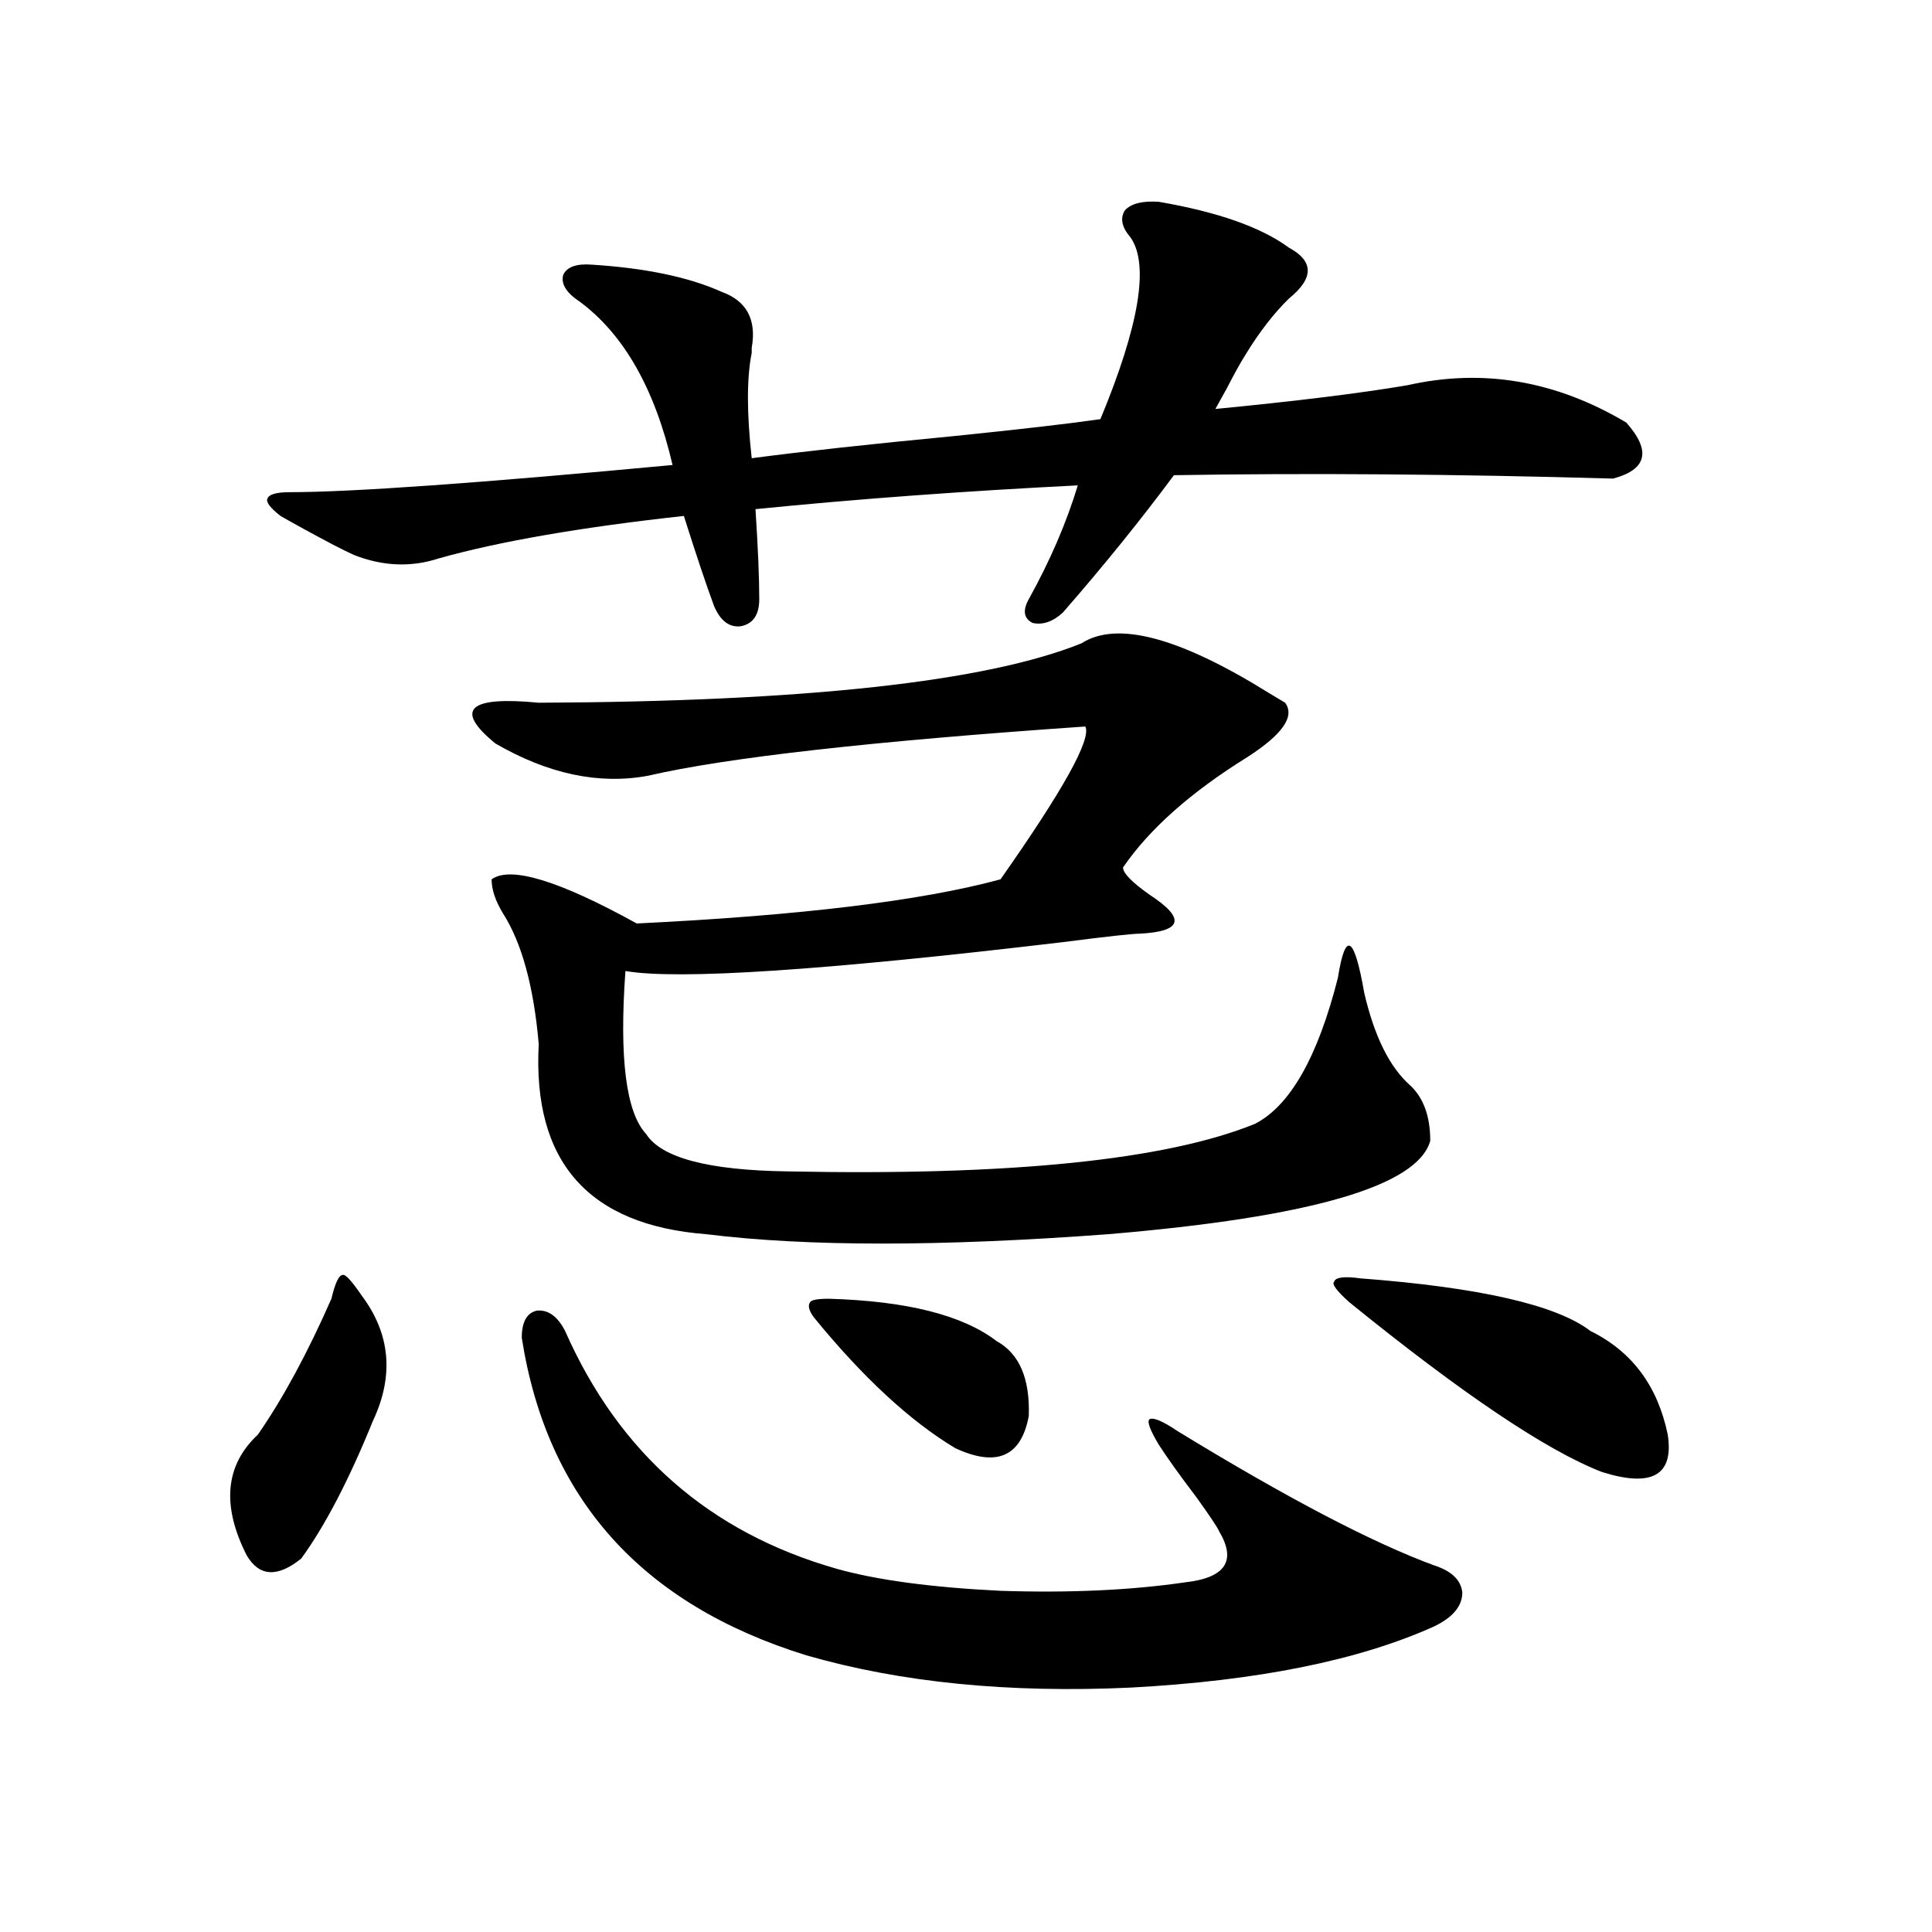
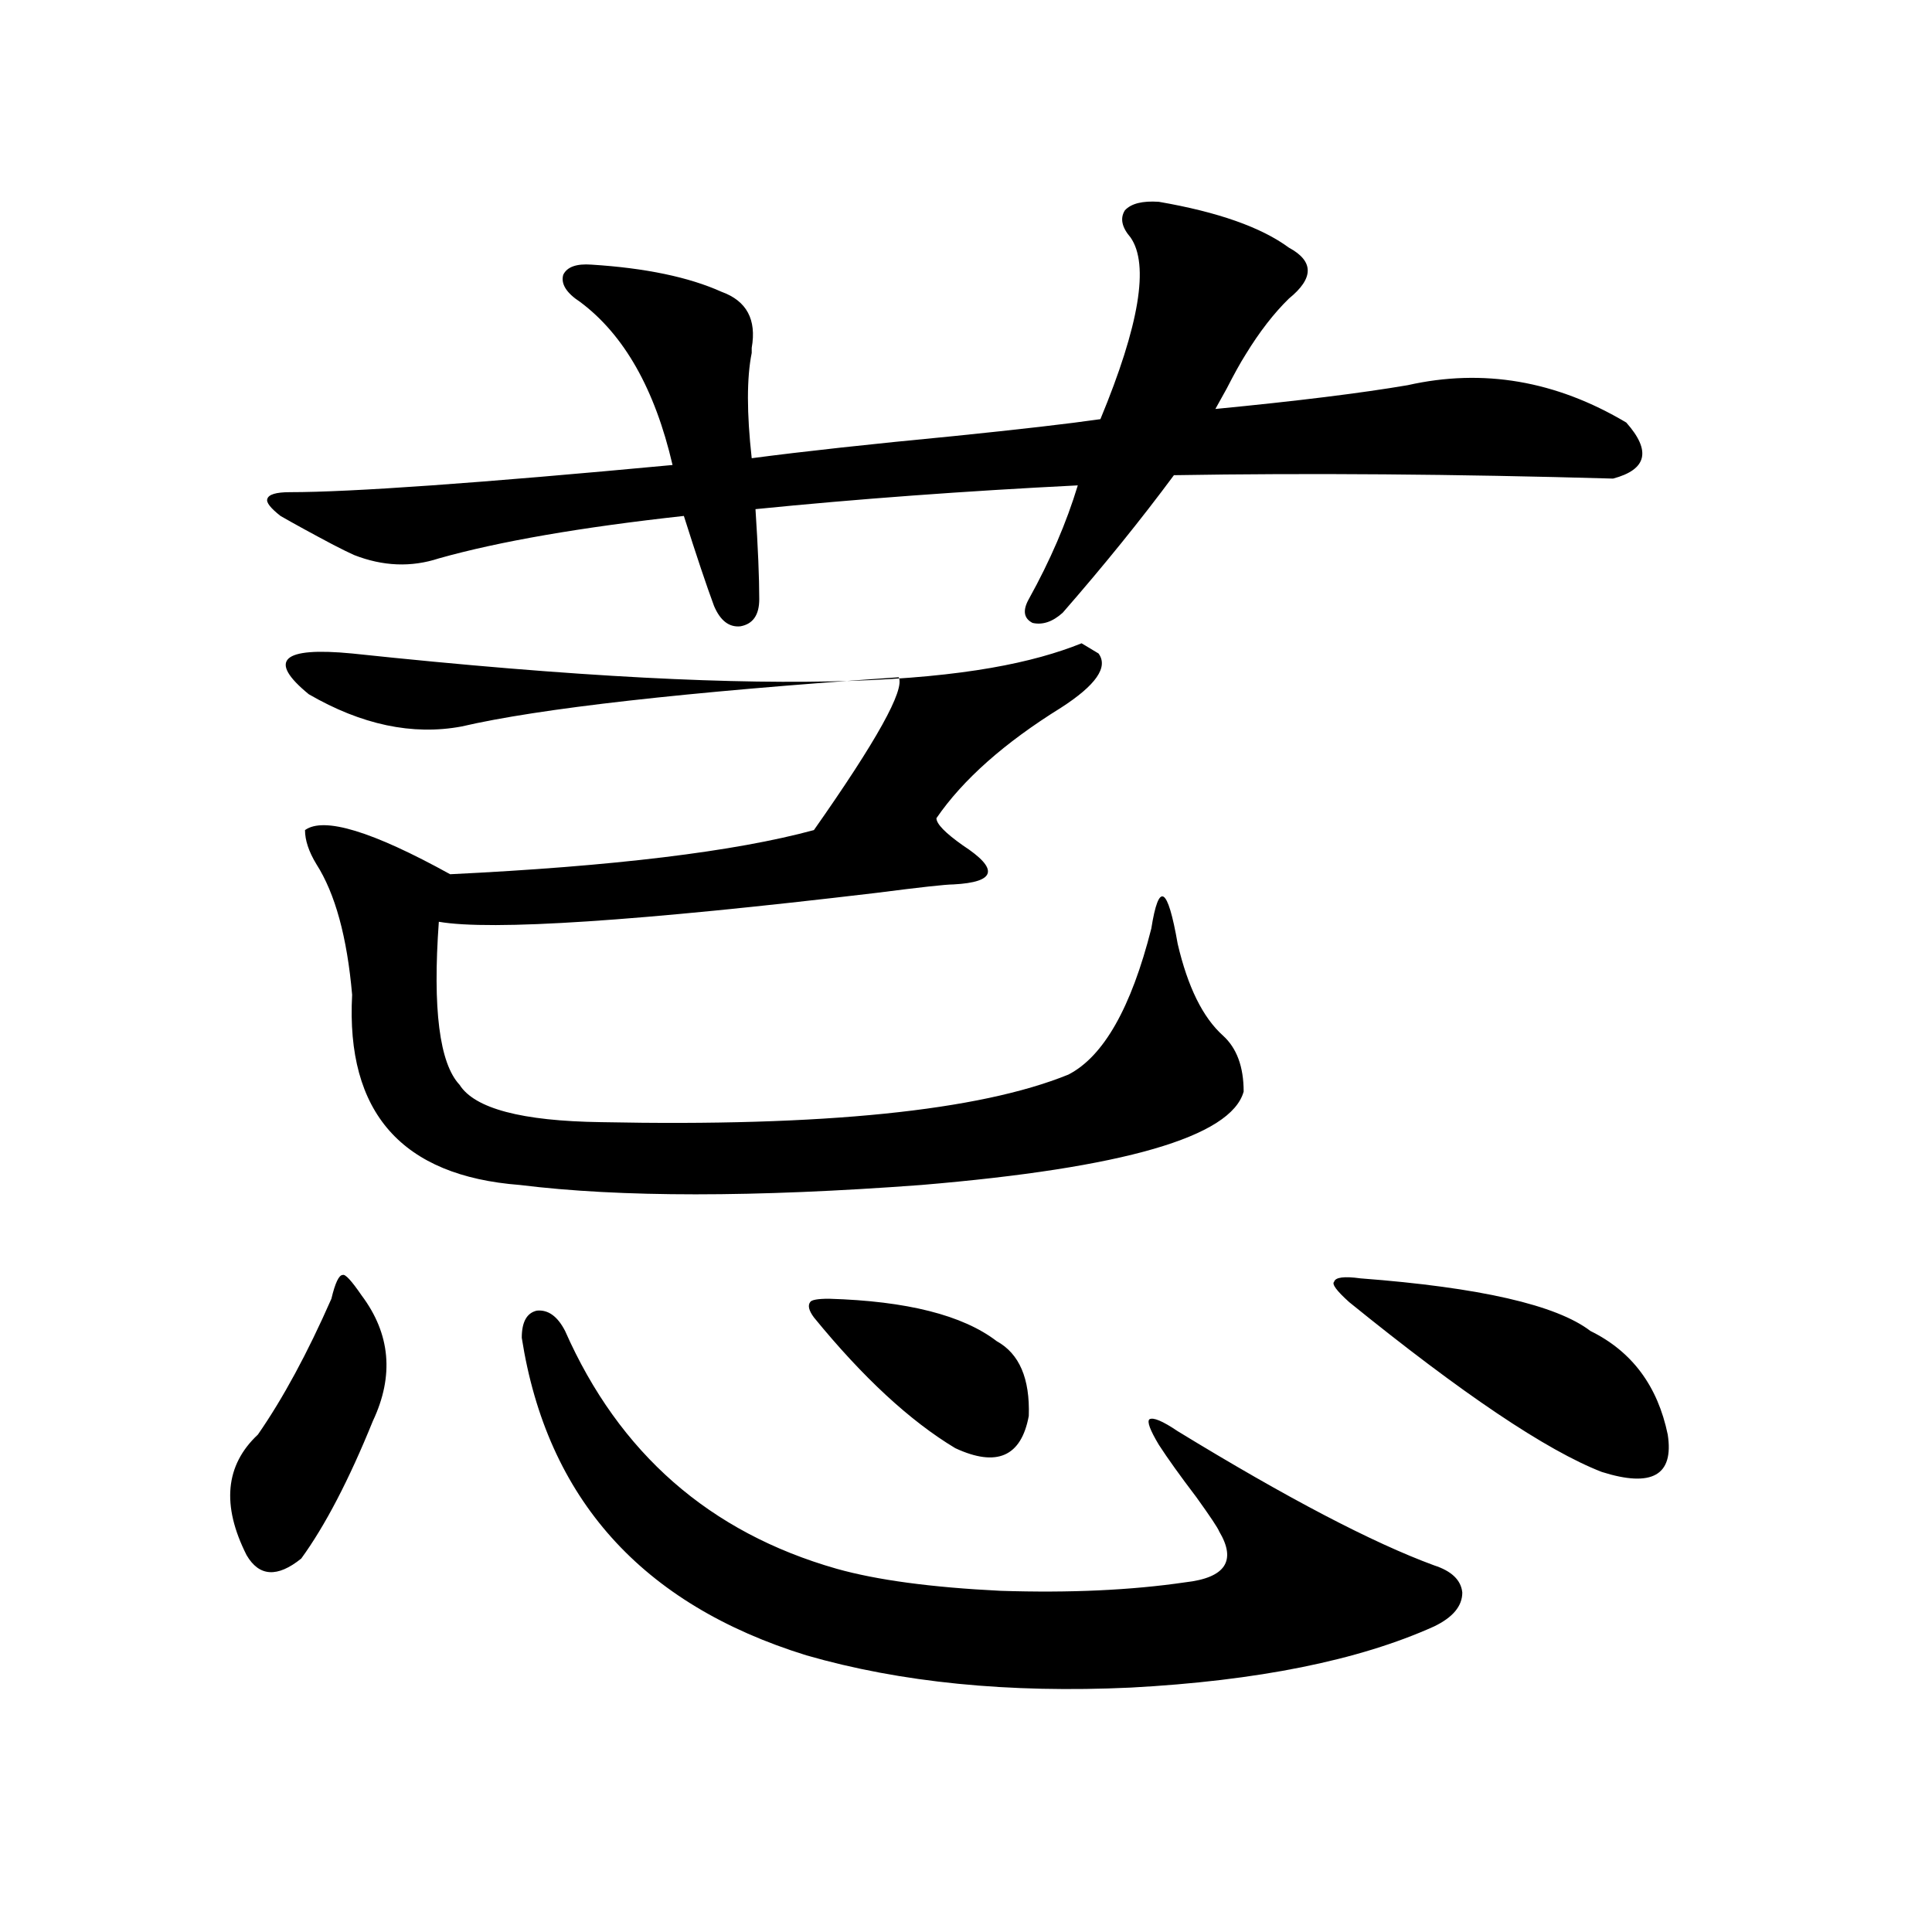
<svg xmlns="http://www.w3.org/2000/svg" version="1.1" id="图层_1" x="0px" y="0px" width="1000px" height="1000px" viewBox="0 0 1000 1000" enable-background="new 0 0 1000 1000" xml:space="preserve">
-   <path d="M171.532,672.227c1.951-8.198,3.902-12.305,5.854-12.305c1.296-0.577,4.543,2.938,9.756,10.547  c14.954,19.927,16.905,41.61,5.854,65.039c-12.362,30.474-24.725,54.204-37.072,71.191c-12.362,9.97-21.798,9.38-28.292-1.758  c-13.018-25.776-11.066-46.582,5.854-62.402C146.487,723.794,159.17,700.352,171.532,672.227z M599.814,104.453  c30.563,5.273,53.002,13.184,67.315,23.73c13.003,7.031,13.003,15.82,0,26.367c-7.805,7.622-15.289,17.29-22.438,29.004  c-2.606,4.106-5.854,9.97-9.756,17.578c-2.606,4.696-4.558,8.212-5.854,10.547c42.271-4.093,75.44-8.198,99.51-12.305  c39.023-8.789,76.736-2.335,113.168,19.336c13.003,14.653,10.731,24.321-6.829,29.004c-81.949-2.335-157.725-2.925-227.312-1.758  c-16.92,22.852-36.097,46.582-57.56,71.191c-5.213,4.696-10.411,6.454-15.609,5.273c-4.558-2.335-5.213-6.44-1.951-12.305  c11.052-19.913,19.512-39.551,25.365-58.887c-58.535,2.938-114.144,7.031-166.825,12.305c1.296,19.927,1.951,35.458,1.951,46.582  c0,8.212-3.262,12.896-9.756,14.063c-5.854,0.591-10.411-2.925-13.658-10.547c-3.902-10.547-9.115-26.065-15.609-46.582  c-53.337,5.864-95.607,13.184-126.826,21.973c-14.313,4.696-28.947,4.106-43.901-1.758c-2.606-1.167-6.188-2.925-10.731-5.273  c-11.066-5.851-20.167-10.835-27.316-14.941c-5.213-4.093-7.484-7.031-6.829-8.789c0.641-2.335,4.543-3.516,11.707-3.516  c31.859,0,97.879-4.683,198.044-14.063c-9.115-39.249-25.045-67.374-47.804-84.375c-7.164-4.683-10.091-9.366-8.78-14.063  c1.951-4.093,6.829-5.851,14.634-5.273c27.957,1.758,50.396,6.454,67.315,14.063c13.003,4.696,18.201,14.364,15.609,29.004  c0,0.591,0,1.47,0,2.637c-2.606,12.896-2.606,31.063,0,54.492c26.661-3.516,61.462-7.319,104.388-11.426  c34.466-3.516,59.831-6.44,76.096-8.789c20.152-48.628,25.365-79.98,15.609-94.043c-4.558-5.273-5.533-9.956-2.927-14.063  C585.501,105.332,591.354,103.876,599.814,104.453z M559.815,332.969c18.201-11.714,50.396-3.214,96.583,25.488  c3.902,2.349,6.829,4.106,8.78,5.273c5.198,7.031-1.311,16.411-19.512,28.125c-29.268,18.169-50.73,37.216-64.389,57.129  c0,2.938,4.543,7.622,13.658,14.063c18.856,12.305,17.226,19.048-4.878,20.215c-3.902,0-17.24,1.47-39.999,4.395  c-123.579,14.653-199.02,19.638-226.336,14.941c-3.262,45.126,0.32,73.251,10.731,84.375c7.805,12.305,32.194,18.759,73.169,19.336  c115.119,2.349,195.758-5.851,241.945-24.609c18.201-9.366,32.515-34.565,42.926-75.586c3.902-24.609,8.445-21.973,13.658,7.91  c5.198,22.274,13.003,38.095,23.414,47.461c7.149,6.454,10.731,16.122,10.731,29.004c-6.509,23.442-62.117,39.551-166.825,48.34  c-86.507,6.454-155.773,6.454-207.8,0c-61.142-4.683-90.089-37.491-86.827-98.438c-2.606-29.883-8.78-52.433-18.536-67.676  c-3.902-6.44-5.854-12.305-5.854-17.578c9.756-7.031,34.786,0.591,75.12,22.852c84.541-4.093,147.313-11.714,188.288-22.852  c32.515-46.28,47.148-72.647,43.901-79.102c-110.576,7.622-186.017,16.122-226.336,25.488c-25.365,4.696-51.706-0.879-79.022-16.699  c-21.463-17.578-13.993-24.609,22.438-21.094C416.725,363.153,510.381,352.896,559.815,332.969z M292.505,688.926  c27.957,63.281,74.785,104.302,140.484,123.047c20.808,5.864,49.1,9.668,84.876,11.426c35.762,1.167,67.636-0.302,95.607-4.395  c20.808-2.335,26.661-11.124,17.561-26.367c-0.655-1.758-4.558-7.608-11.707-17.578c-8.46-11.124-14.969-20.215-19.512-27.246  c-4.558-7.608-6.188-12.003-4.878-13.184c1.951-1.167,6.829,0.879,14.634,6.152c56.584,34.579,100.806,57.72,132.68,69.434  c9.101,2.938,13.979,7.622,14.634,14.063c0,7.031-4.878,12.882-14.634,17.578c-39.023,17.578-91.385,28.125-157.069,31.641  c-63.093,2.925-119.021-2.637-167.801-16.699c-85.211-26.367-134.311-81.147-147.313-164.355c0-8.198,2.592-12.882,7.805-14.063  C283.725,677.802,288.603,681.317,292.505,688.926z M429.087,672.227c40.319,1.181,69.267,8.501,86.827,21.973  c11.707,6.454,17.226,19.336,16.585,38.672c-3.902,21.094-16.585,26.669-38.048,16.699c-23.414-14.063-47.804-36.612-73.169-67.676  c-2.606-3.516-3.262-6.152-1.951-7.91C419.972,672.817,423.233,672.227,429.087,672.227z M704.202,661.68  c61.782,4.696,101.461,13.774,119.021,27.246c21.463,10.547,34.786,28.427,39.999,53.613c3.247,21.094-8.14,27.548-34.146,19.336  c-28.627-11.124-72.193-40.43-130.729-87.891c-6.509-5.851-9.115-9.366-7.805-10.547  C691.185,661.103,695.742,660.513,704.202,661.68z" />
+   <path d="M171.532,672.227c1.951-8.198,3.902-12.305,5.854-12.305c1.296-0.577,4.543,2.938,9.756,10.547  c14.954,19.927,16.905,41.61,5.854,65.039c-12.362,30.474-24.725,54.204-37.072,71.191c-12.362,9.97-21.798,9.38-28.292-1.758  c-13.018-25.776-11.066-46.582,5.854-62.402C146.487,723.794,159.17,700.352,171.532,672.227z M599.814,104.453  c30.563,5.273,53.002,13.184,67.315,23.73c13.003,7.031,13.003,15.82,0,26.367c-7.805,7.622-15.289,17.29-22.438,29.004  c-2.606,4.106-5.854,9.97-9.756,17.578c-2.606,4.696-4.558,8.212-5.854,10.547c42.271-4.093,75.44-8.198,99.51-12.305  c39.023-8.789,76.736-2.335,113.168,19.336c13.003,14.653,10.731,24.321-6.829,29.004c-81.949-2.335-157.725-2.925-227.312-1.758  c-16.92,22.852-36.097,46.582-57.56,71.191c-5.213,4.696-10.411,6.454-15.609,5.273c-4.558-2.335-5.213-6.44-1.951-12.305  c11.052-19.913,19.512-39.551,25.365-58.887c-58.535,2.938-114.144,7.031-166.825,12.305c1.296,19.927,1.951,35.458,1.951,46.582  c0,8.212-3.262,12.896-9.756,14.063c-5.854,0.591-10.411-2.925-13.658-10.547c-3.902-10.547-9.115-26.065-15.609-46.582  c-53.337,5.864-95.607,13.184-126.826,21.973c-14.313,4.696-28.947,4.106-43.901-1.758c-2.606-1.167-6.188-2.925-10.731-5.273  c-11.066-5.851-20.167-10.835-27.316-14.941c-5.213-4.093-7.484-7.031-6.829-8.789c0.641-2.335,4.543-3.516,11.707-3.516  c31.859,0,97.879-4.683,198.044-14.063c-9.115-39.249-25.045-67.374-47.804-84.375c-7.164-4.683-10.091-9.366-8.78-14.063  c1.951-4.093,6.829-5.851,14.634-5.273c27.957,1.758,50.396,6.454,67.315,14.063c13.003,4.696,18.201,14.364,15.609,29.004  c0,0.591,0,1.47,0,2.637c-2.606,12.896-2.606,31.063,0,54.492c26.661-3.516,61.462-7.319,104.388-11.426  c34.466-3.516,59.831-6.44,76.096-8.789c20.152-48.628,25.365-79.98,15.609-94.043c-4.558-5.273-5.533-9.956-2.927-14.063  C585.501,105.332,591.354,103.876,599.814,104.453z M559.815,332.969c3.902,2.349,6.829,4.106,8.78,5.273c5.198,7.031-1.311,16.411-19.512,28.125c-29.268,18.169-50.73,37.216-64.389,57.129  c0,2.938,4.543,7.622,13.658,14.063c18.856,12.305,17.226,19.048-4.878,20.215c-3.902,0-17.24,1.47-39.999,4.395  c-123.579,14.653-199.02,19.638-226.336,14.941c-3.262,45.126,0.32,73.251,10.731,84.375c7.805,12.305,32.194,18.759,73.169,19.336  c115.119,2.349,195.758-5.851,241.945-24.609c18.201-9.366,32.515-34.565,42.926-75.586c3.902-24.609,8.445-21.973,13.658,7.91  c5.198,22.274,13.003,38.095,23.414,47.461c7.149,6.454,10.731,16.122,10.731,29.004c-6.509,23.442-62.117,39.551-166.825,48.34  c-86.507,6.454-155.773,6.454-207.8,0c-61.142-4.683-90.089-37.491-86.827-98.438c-2.606-29.883-8.78-52.433-18.536-67.676  c-3.902-6.44-5.854-12.305-5.854-17.578c9.756-7.031,34.786,0.591,75.12,22.852c84.541-4.093,147.313-11.714,188.288-22.852  c32.515-46.28,47.148-72.647,43.901-79.102c-110.576,7.622-186.017,16.122-226.336,25.488c-25.365,4.696-51.706-0.879-79.022-16.699  c-21.463-17.578-13.993-24.609,22.438-21.094C416.725,363.153,510.381,352.896,559.815,332.969z M292.505,688.926  c27.957,63.281,74.785,104.302,140.484,123.047c20.808,5.864,49.1,9.668,84.876,11.426c35.762,1.167,67.636-0.302,95.607-4.395  c20.808-2.335,26.661-11.124,17.561-26.367c-0.655-1.758-4.558-7.608-11.707-17.578c-8.46-11.124-14.969-20.215-19.512-27.246  c-4.558-7.608-6.188-12.003-4.878-13.184c1.951-1.167,6.829,0.879,14.634,6.152c56.584,34.579,100.806,57.72,132.68,69.434  c9.101,2.938,13.979,7.622,14.634,14.063c0,7.031-4.878,12.882-14.634,17.578c-39.023,17.578-91.385,28.125-157.069,31.641  c-63.093,2.925-119.021-2.637-167.801-16.699c-85.211-26.367-134.311-81.147-147.313-164.355c0-8.198,2.592-12.882,7.805-14.063  C283.725,677.802,288.603,681.317,292.505,688.926z M429.087,672.227c40.319,1.181,69.267,8.501,86.827,21.973  c11.707,6.454,17.226,19.336,16.585,38.672c-3.902,21.094-16.585,26.669-38.048,16.699c-23.414-14.063-47.804-36.612-73.169-67.676  c-2.606-3.516-3.262-6.152-1.951-7.91C419.972,672.817,423.233,672.227,429.087,672.227z M704.202,661.68  c61.782,4.696,101.461,13.774,119.021,27.246c21.463,10.547,34.786,28.427,39.999,53.613c3.247,21.094-8.14,27.548-34.146,19.336  c-28.627-11.124-72.193-40.43-130.729-87.891c-6.509-5.851-9.115-9.366-7.805-10.547  C691.185,661.103,695.742,660.513,704.202,661.68z" />
</svg>